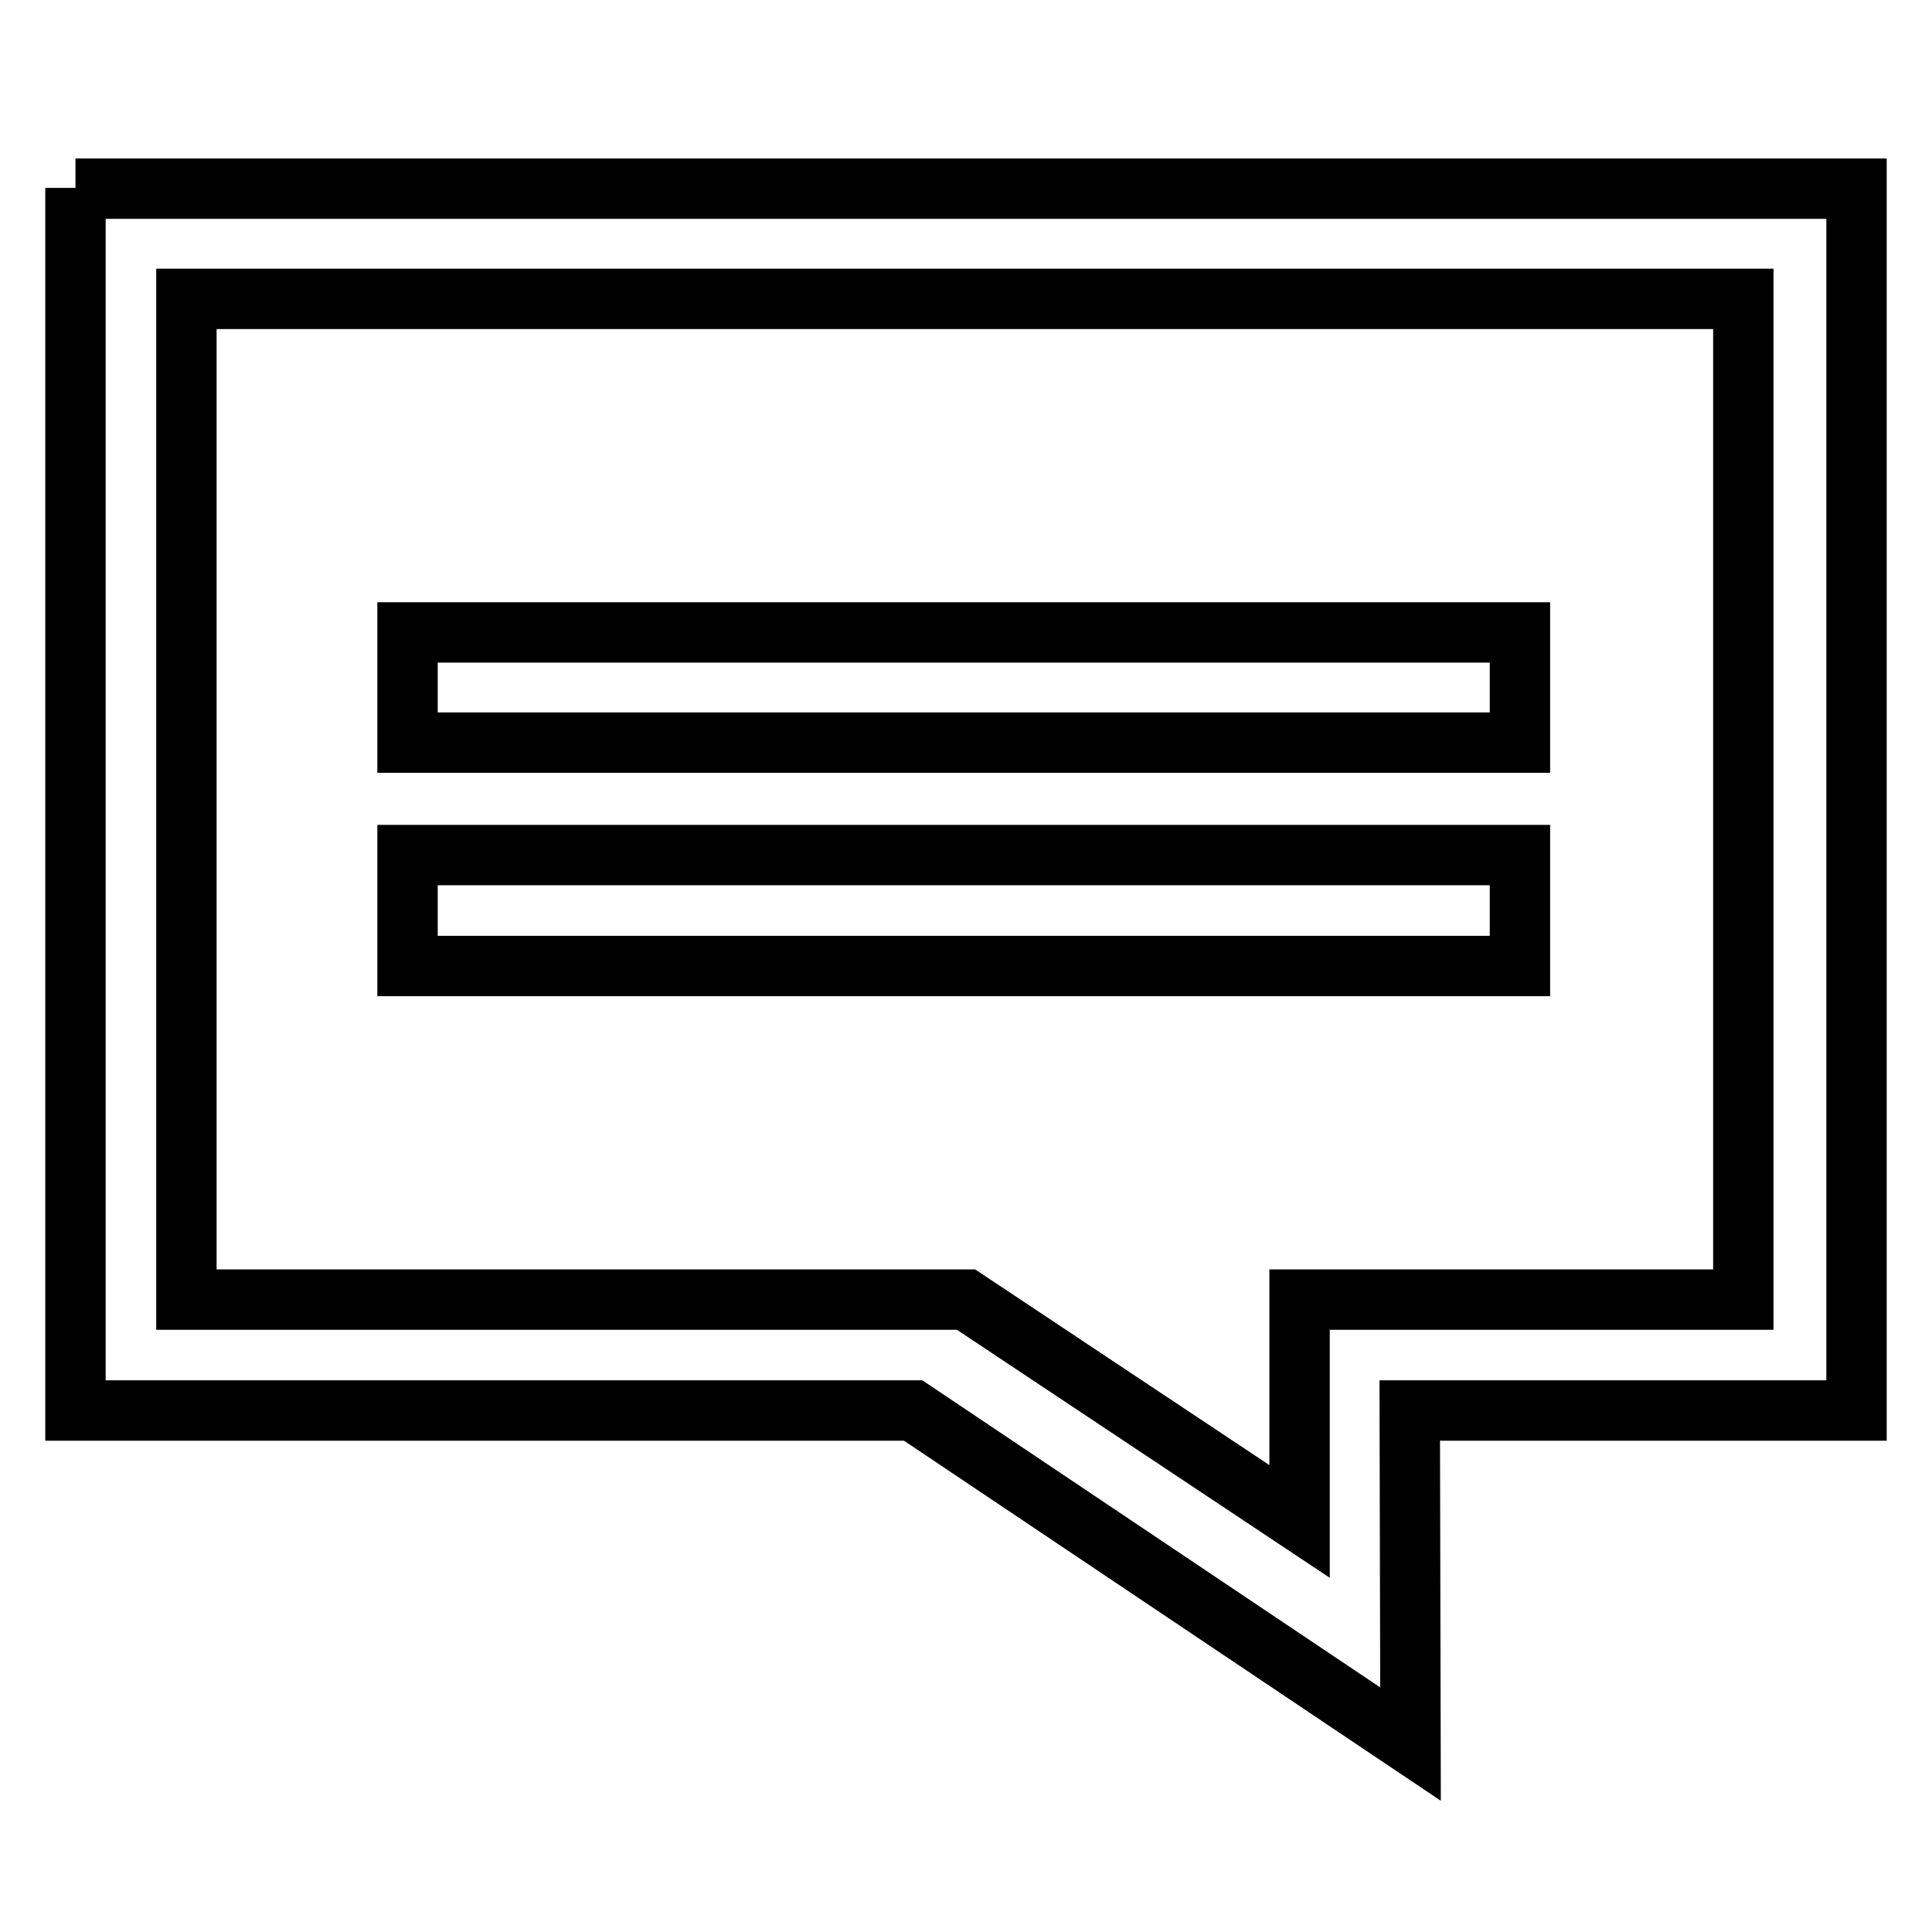
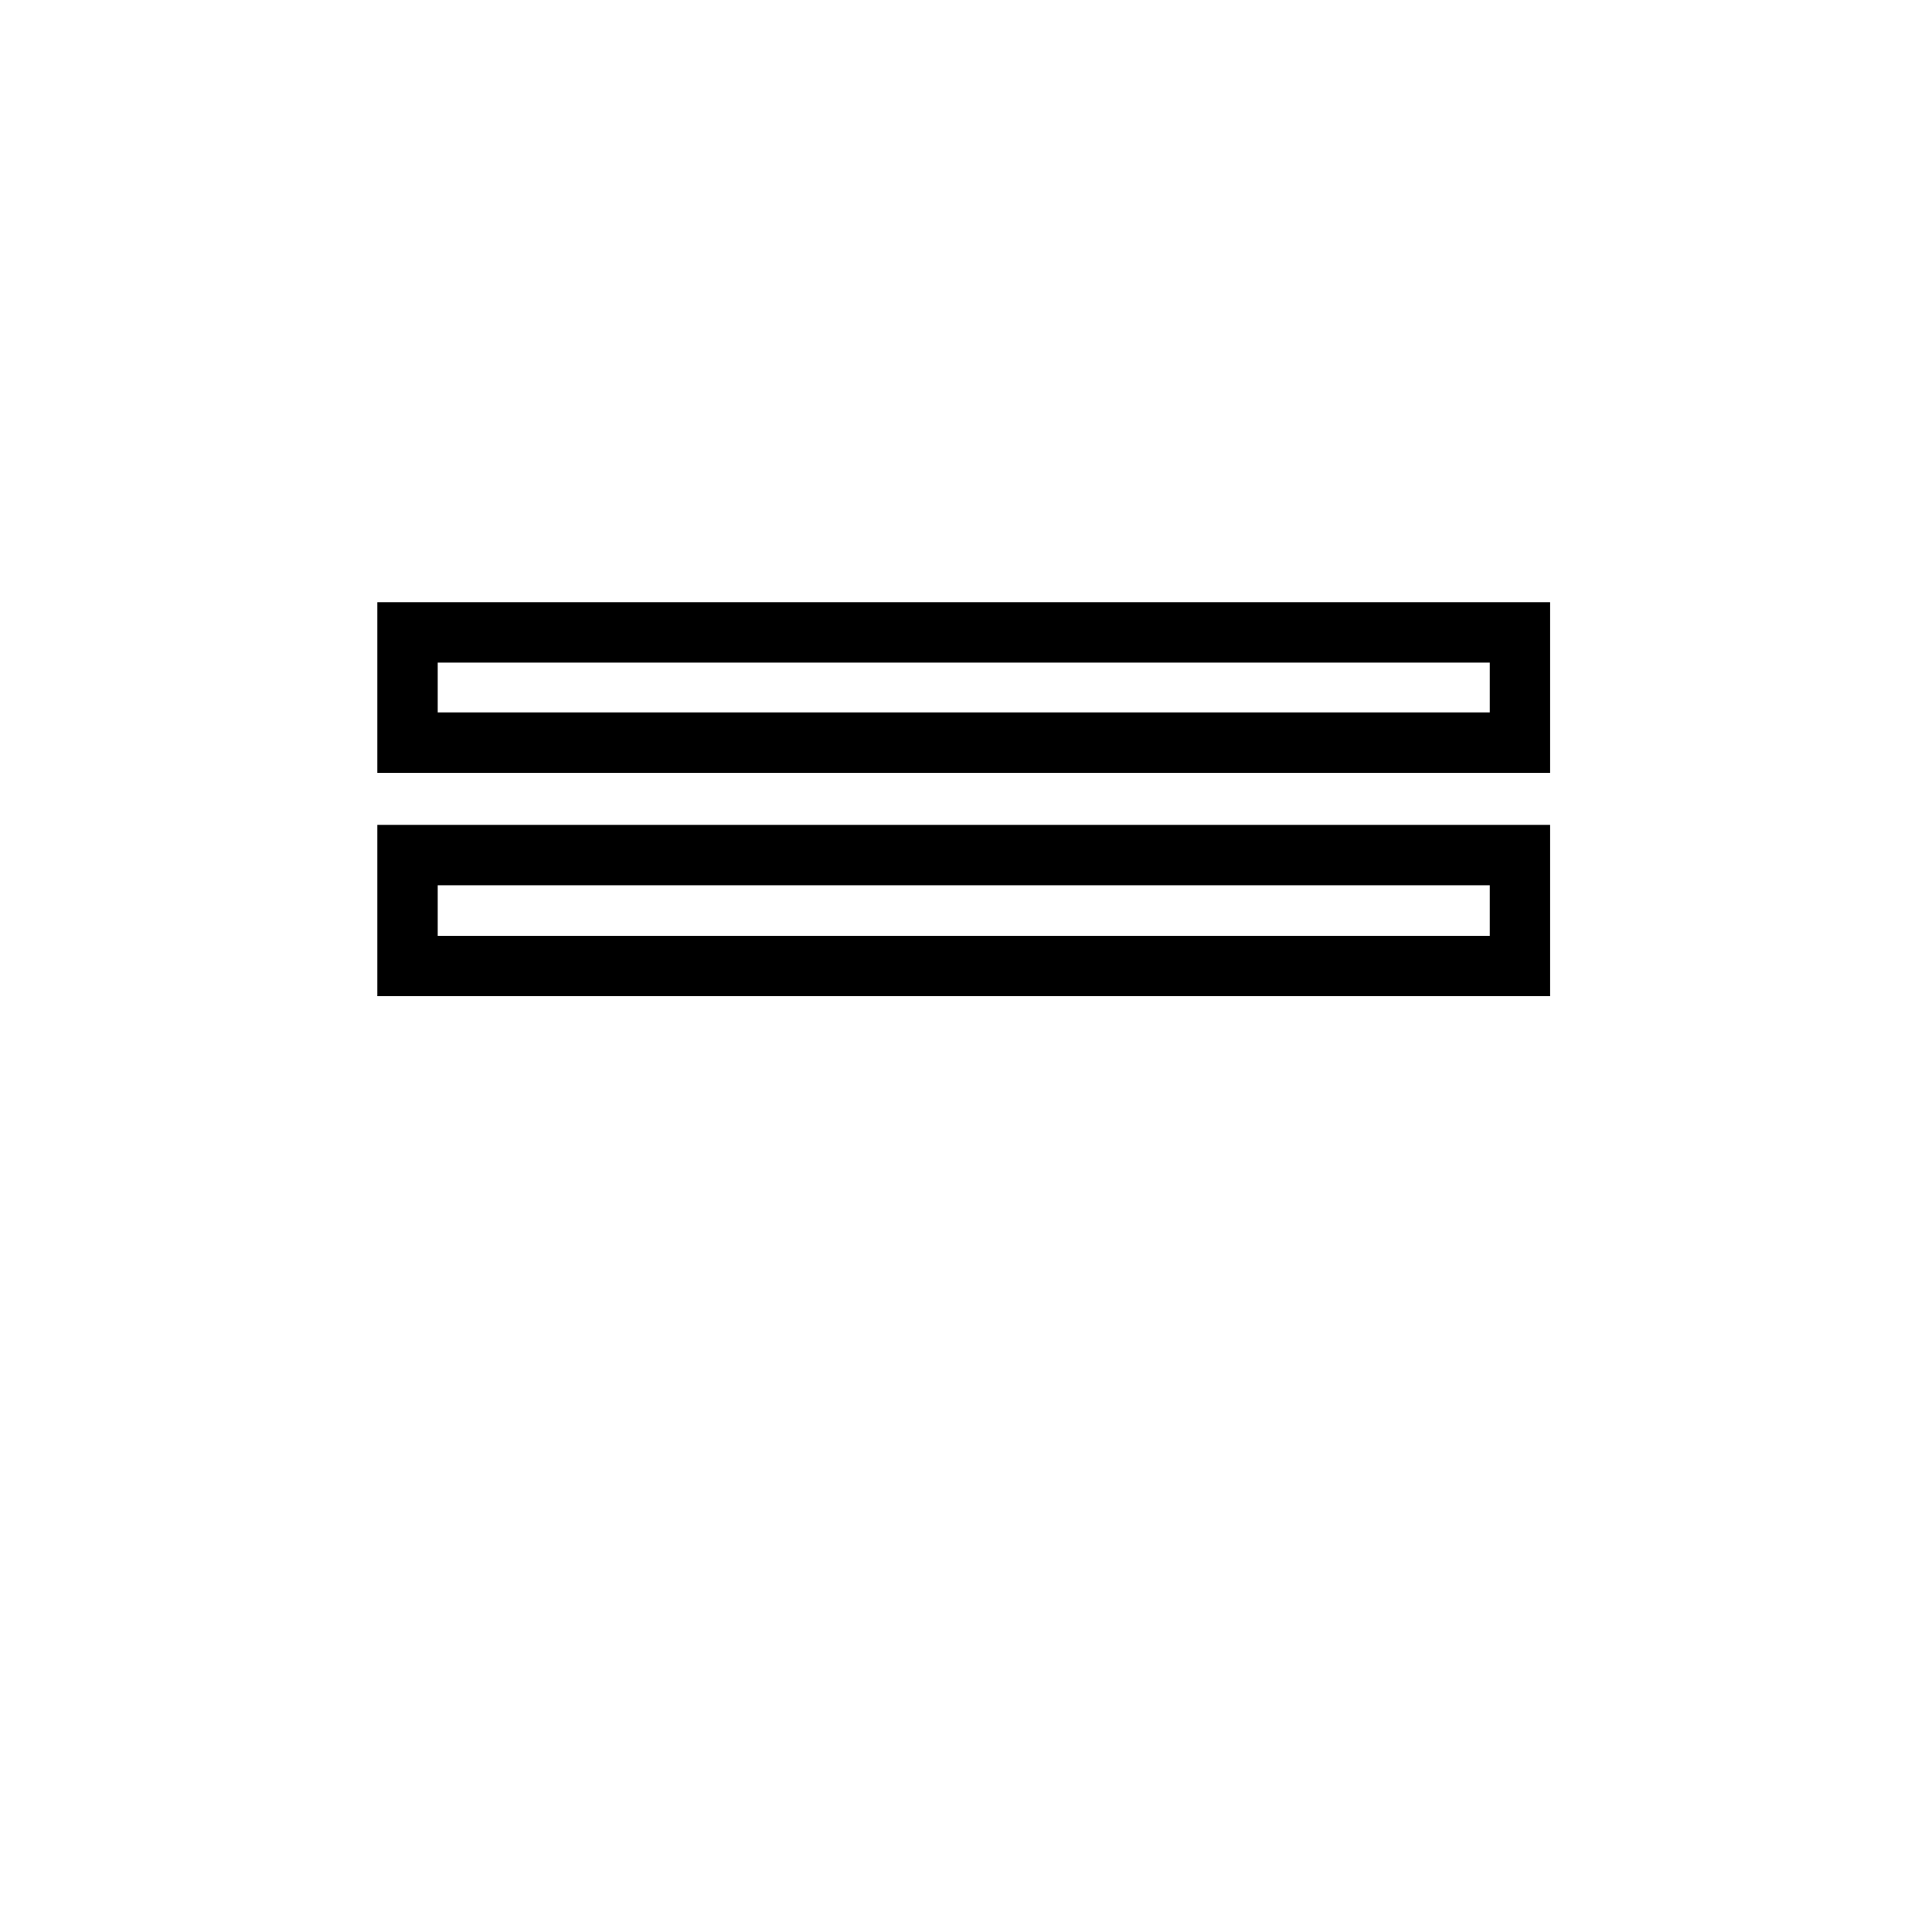
<svg xmlns="http://www.w3.org/2000/svg" version="1.1" x="0px" y="0px" viewBox="0 0 256 256" enable-background="new 0 0 256 256" xml:space="preserve">
  <g>
    <g>
-       <path stroke-width="8" fill-opacity="0" stroke="#000000" d="M10,24.9v0.9v13.8v132.6v14.7l0,0h111l65.9,44.2l-0.1-44.2H246l0,0v-14.7V39.6V25.9v-0.9H10L10,24.9z M231,172.2h-58.8v29.4L128,172.2H24.7V39.6H231L231,172.2L231,172.2z" />
      <path stroke-width="8" fill-opacity="0" stroke="#000000" d="M54,83.8h147.4v14.6H54V83.8z" />
      <path stroke-width="8" fill-opacity="0" stroke="#000000" d="M54,113.3h147.4V128H54V113.3z" />
    </g>
  </g>
</svg>